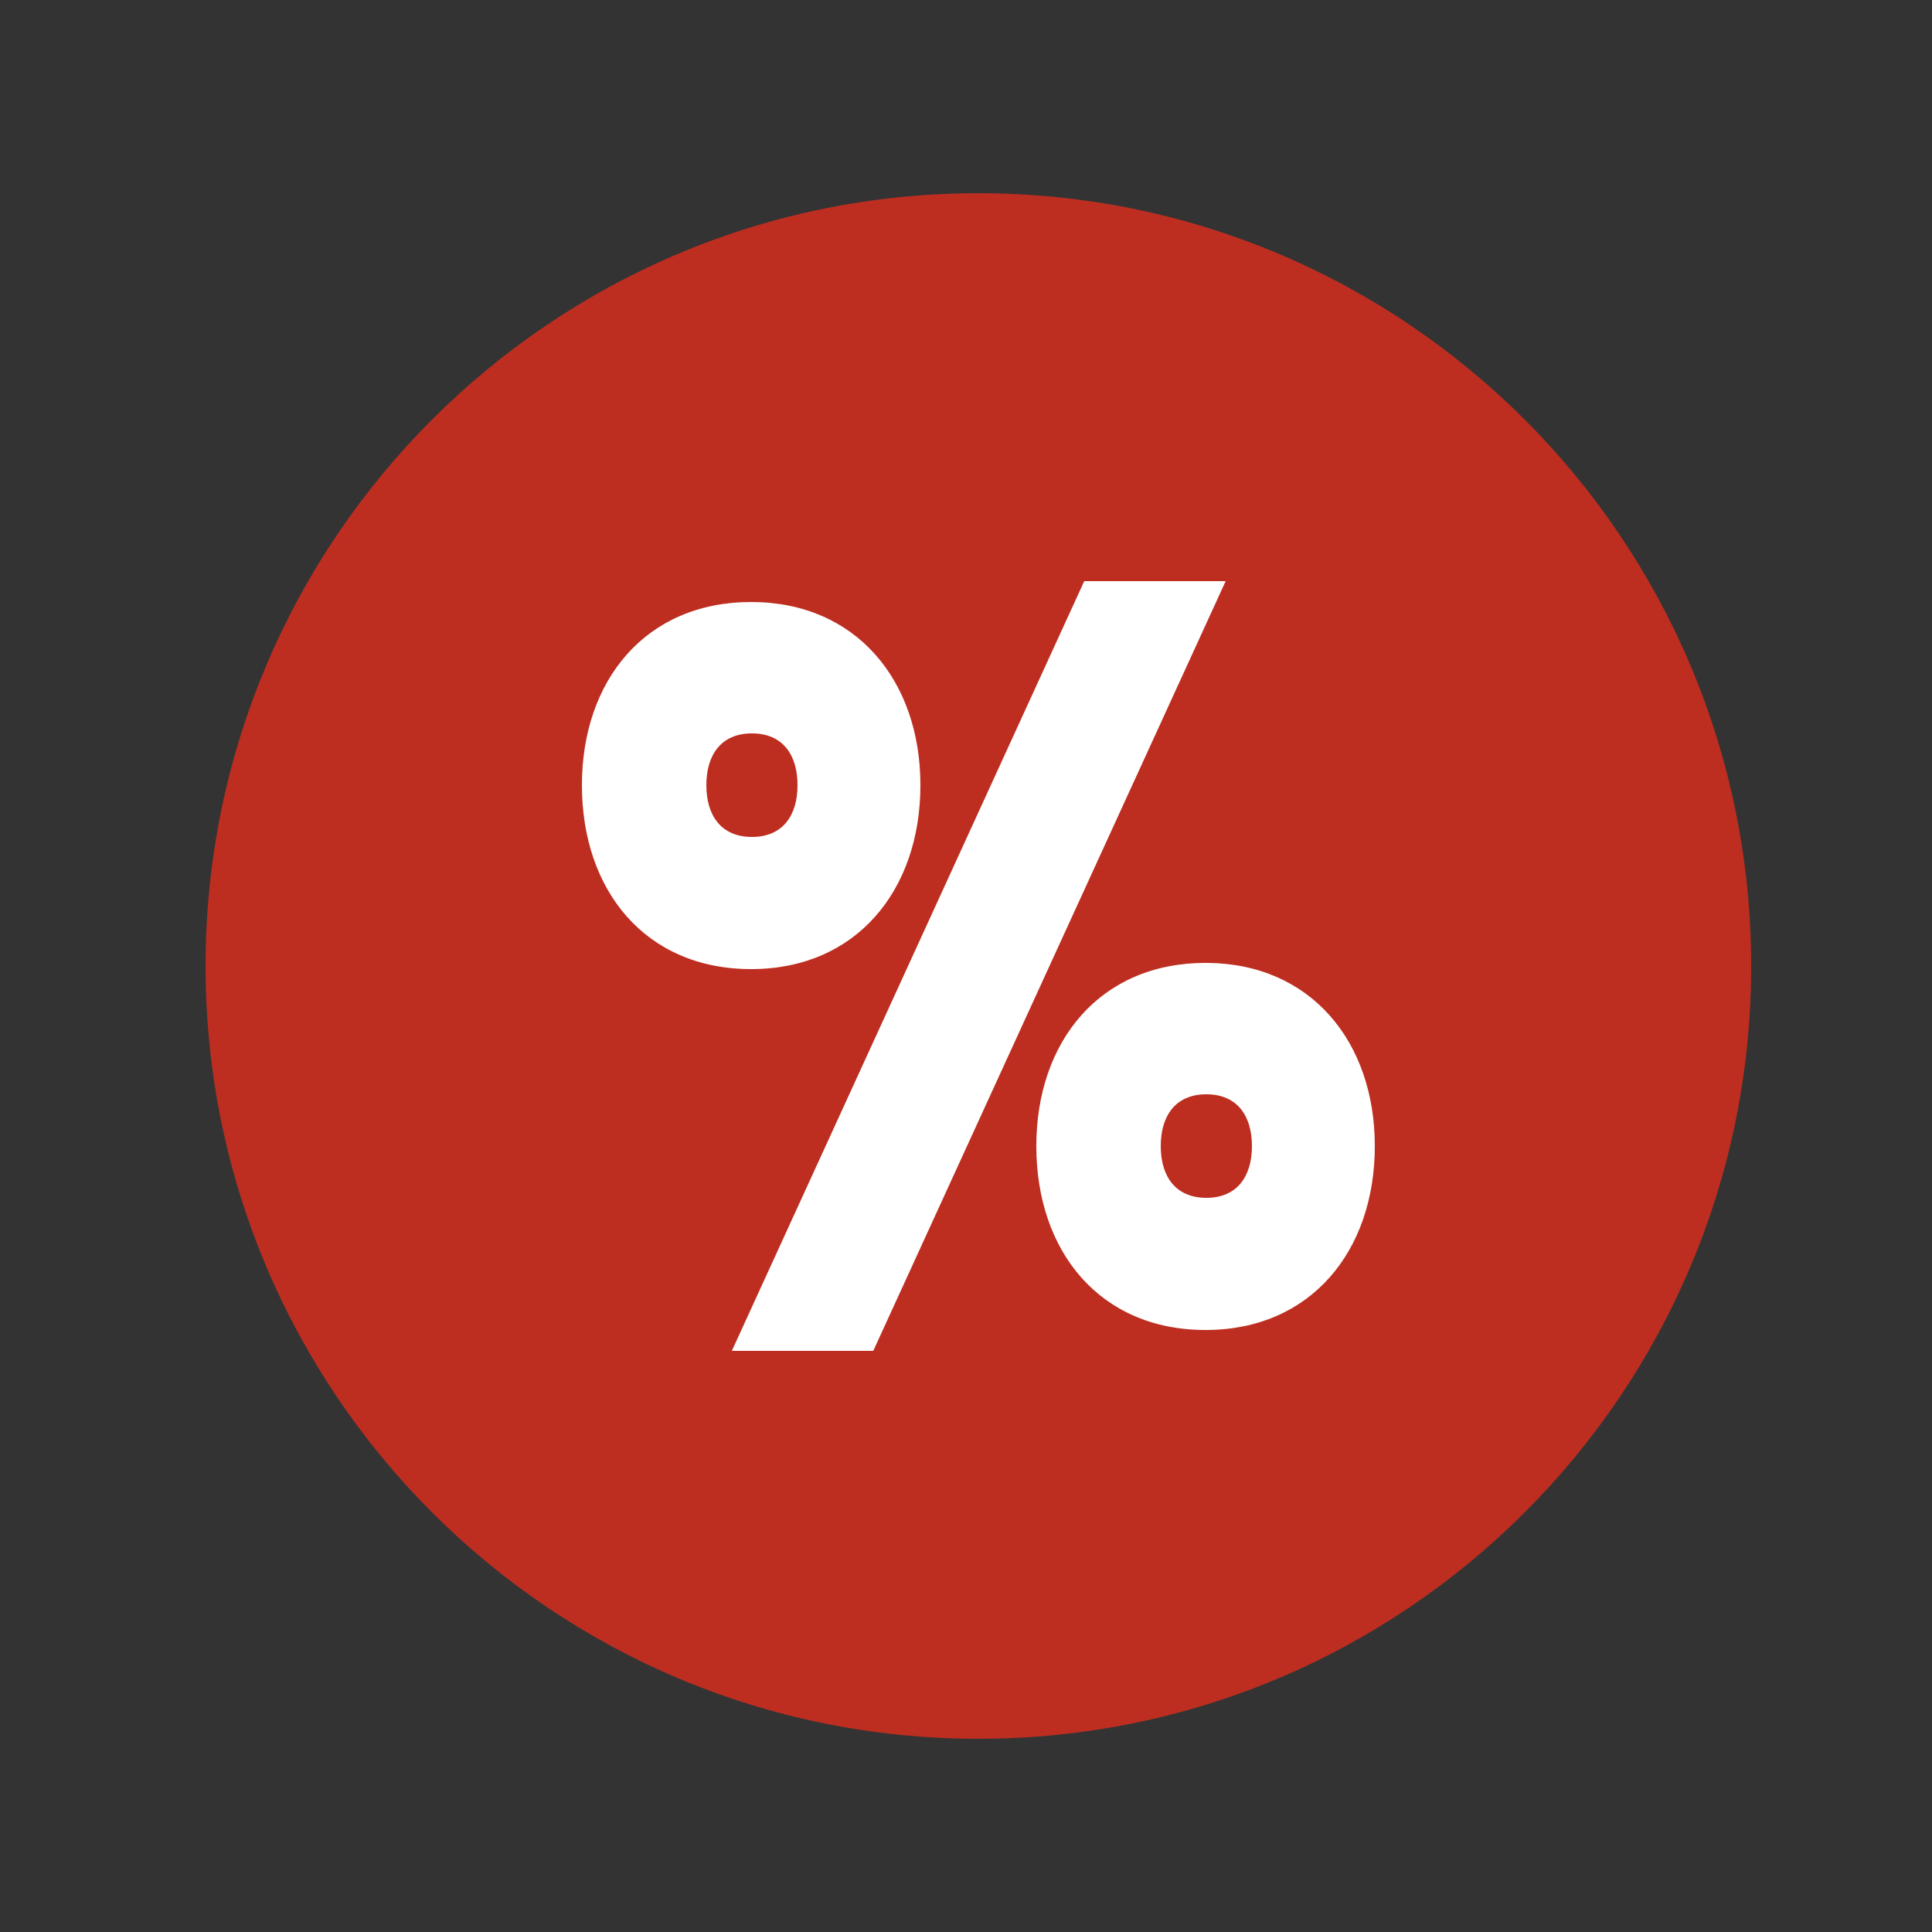
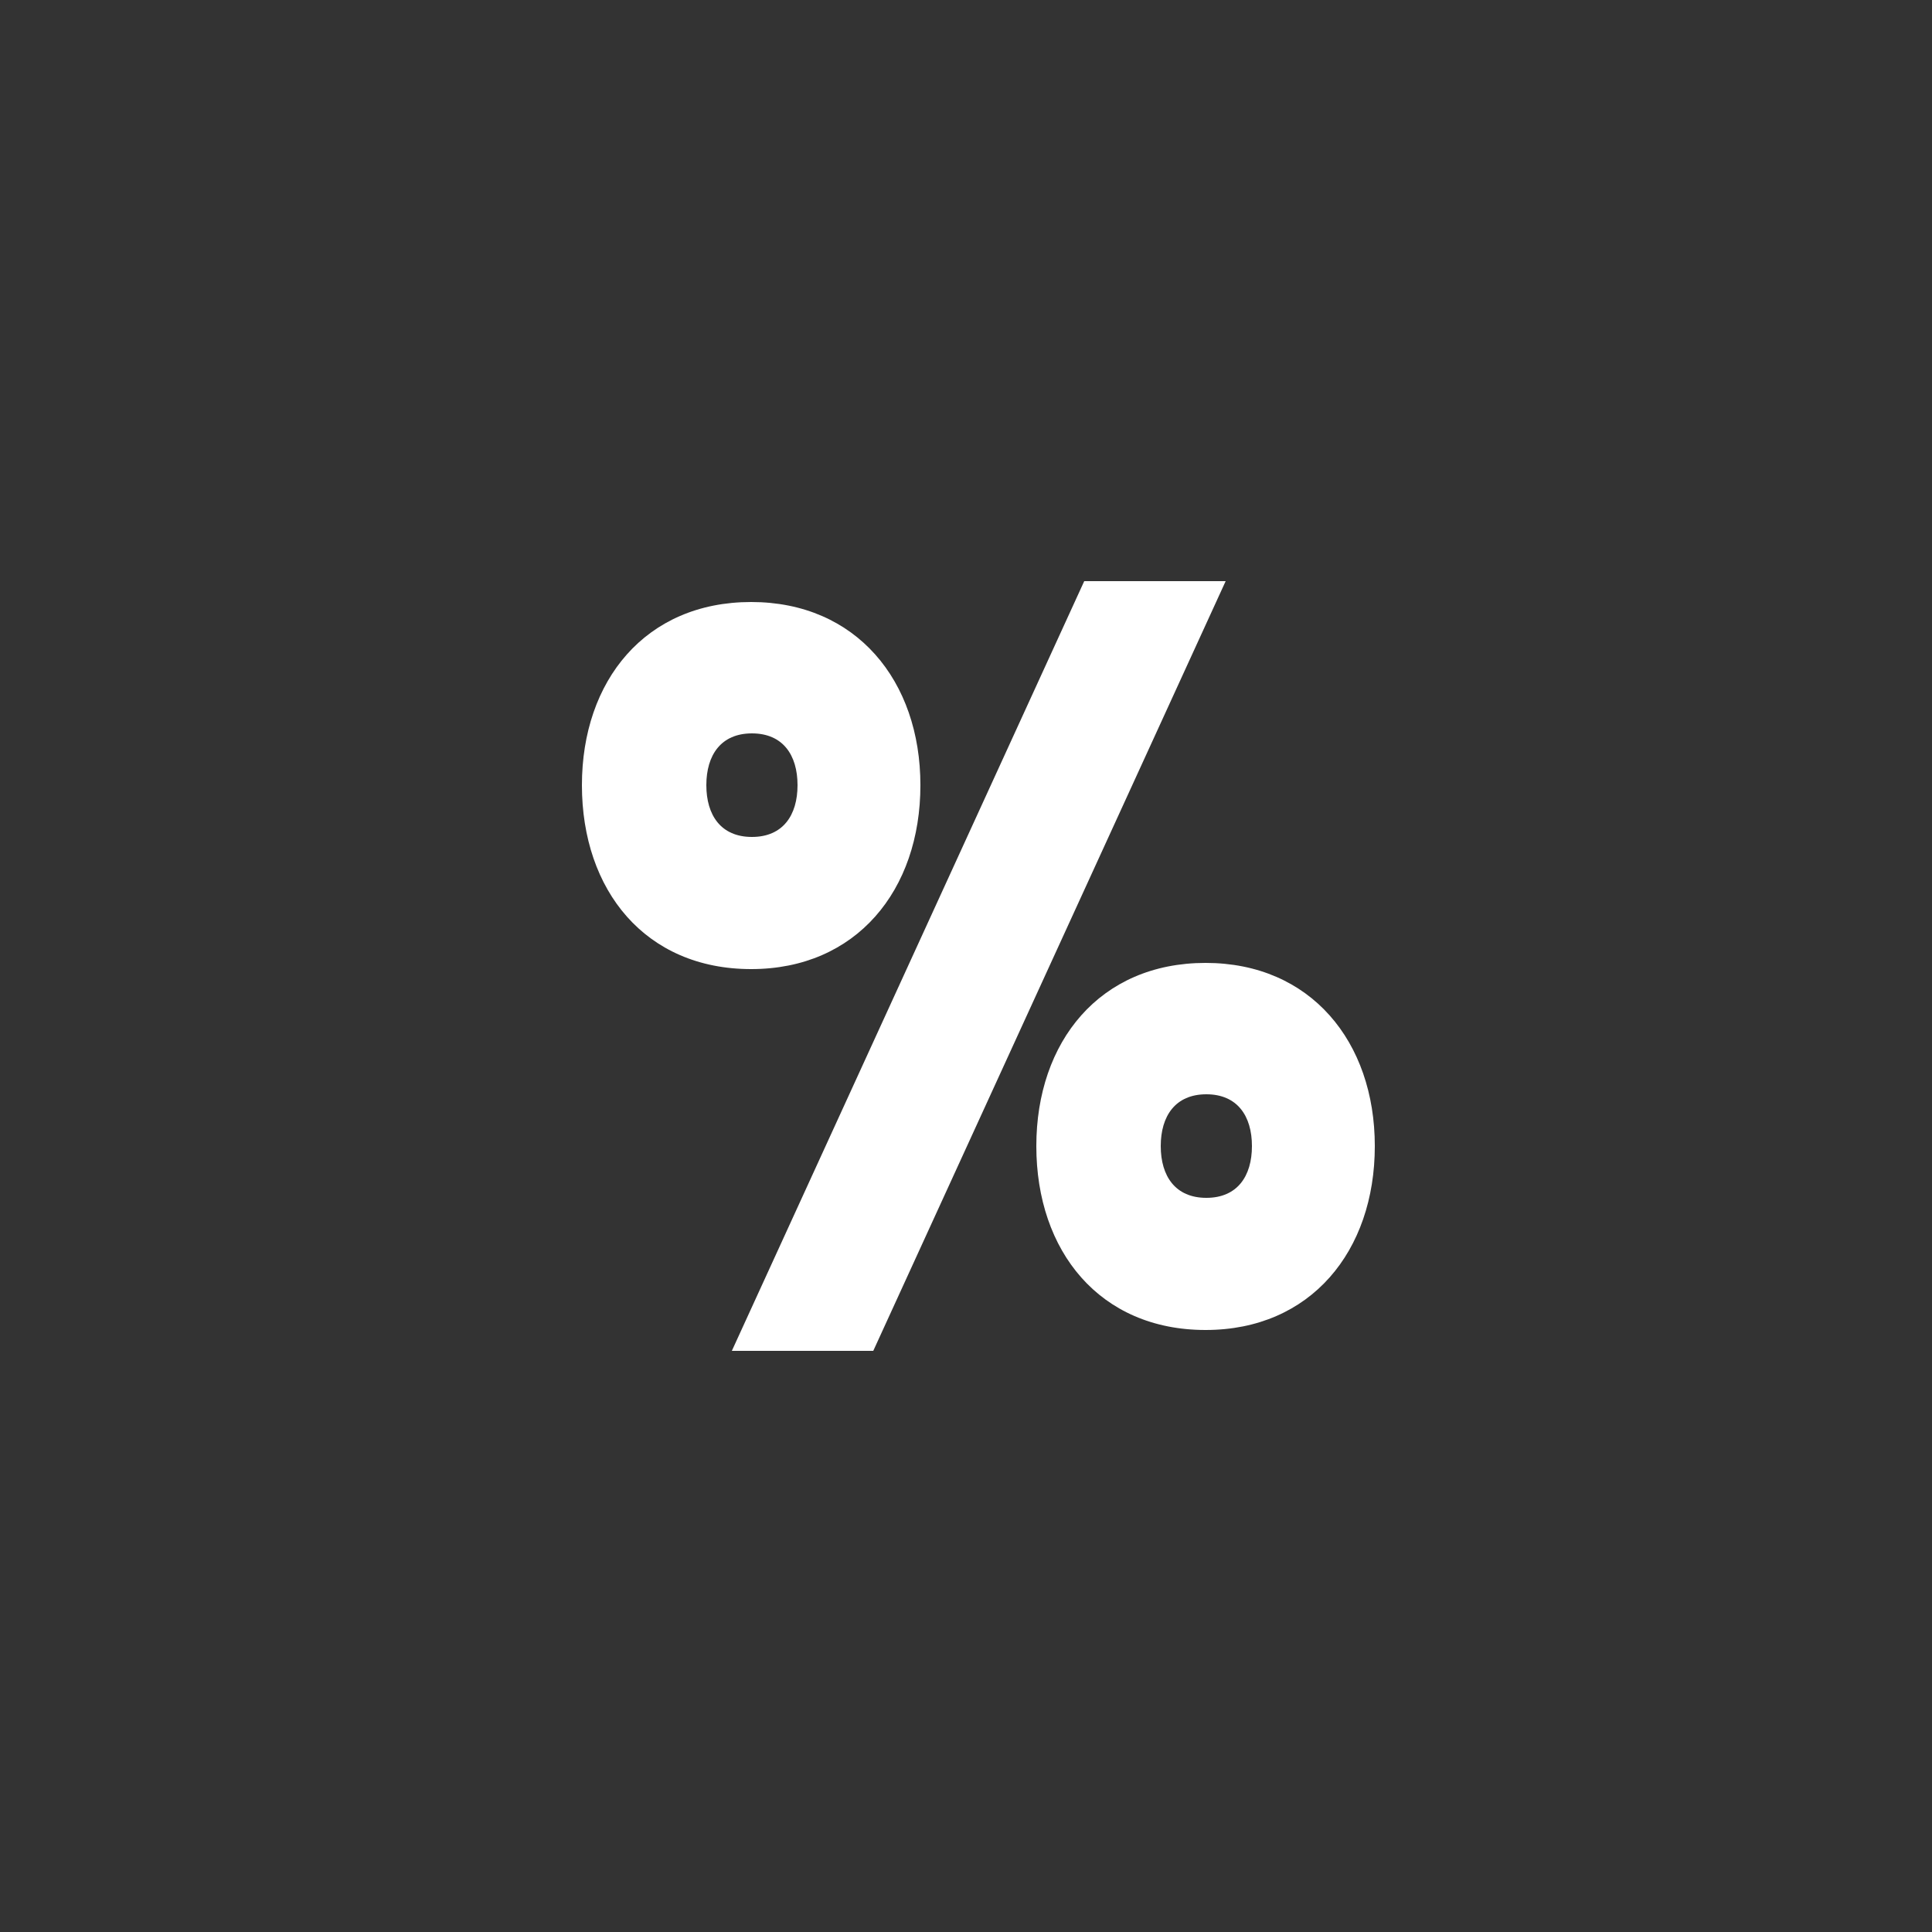
<svg xmlns="http://www.w3.org/2000/svg" width="250" height="250" viewBox="0 0 250 250" fill="none">
  <rect x="0" y="0" width="250" height="250" fill="#333333" stroke="none" />
-   <path d="M26.6 125C26.6 180.2 71.4 225 126.6 225C181.8 225 226.6 180.2 226.6 125C226.6 69.8 181.8 25 126.6 25C71.4 25 26.6 69.8 26.6 125Z" fill="#BD2E21" />
  <path d="M75.3 101.6C75.3 88.1 83.5 77.9 97.2 77.9C110.8 77.9 119.1 88.1 119.1 101.6C119.1 115.2 110.8 125.4 97.2 125.4C83.5 125.4 75.3 115.2 75.3 101.6ZM103.2 101.6C103.2 97.7 101.3 94.9 97.3 94.9C93.3 94.9 91.4 97.7 91.4 101.6C91.4 105.5 93.3 108.3 97.3 108.3C101.3 108.3 103.2 105.5 103.2 101.6ZM140.3 75.2H158.6L113 174.8H94.7L140.3 75.2ZM134.1 148.3C134.1 134.8 142.3 124.6 156 124.6C169.6 124.6 177.9 134.8 177.9 148.3C177.9 161.9 169.6 172.1 156 172.1C142.3 172.1 134.1 161.9 134.1 148.3ZM162 148.3C162 144.4 160.1 141.6 156.1 141.6C152.1 141.6 150.2 144.4 150.2 148.3C150.2 152.2 152.1 155 156.1 155C160.1 155 162 152.2 162 148.3Z" fill="white" />
</svg>